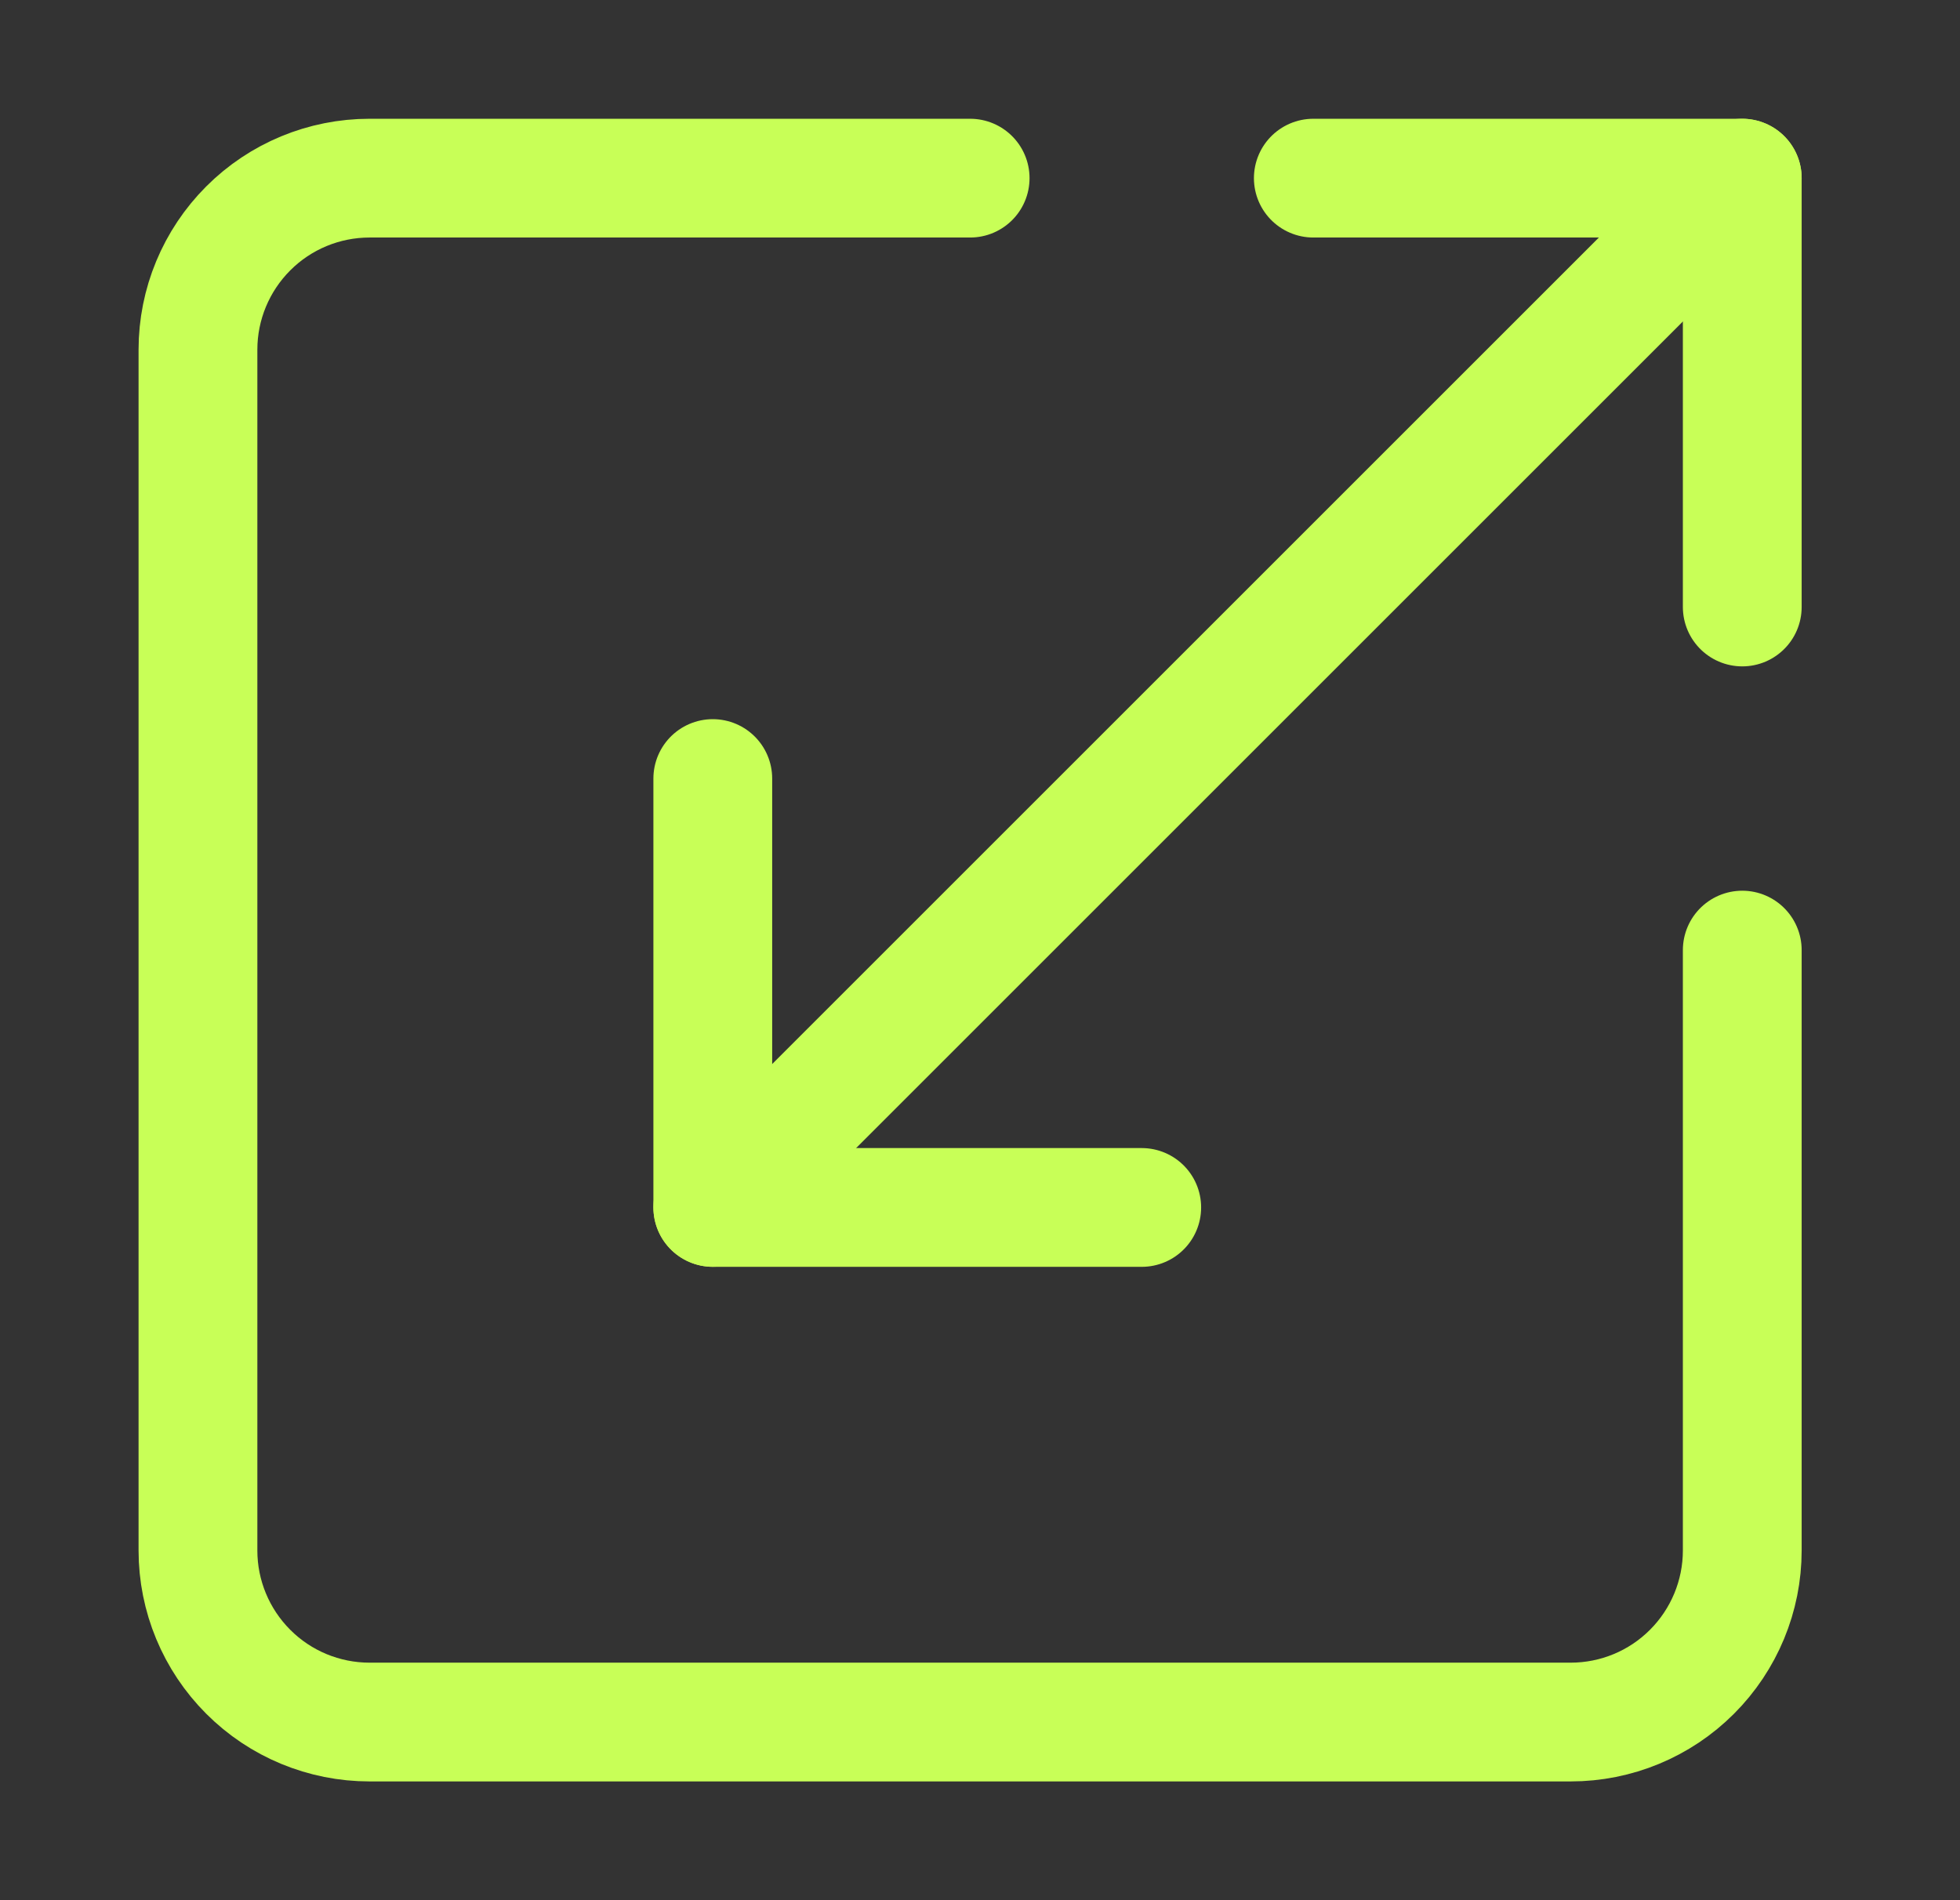
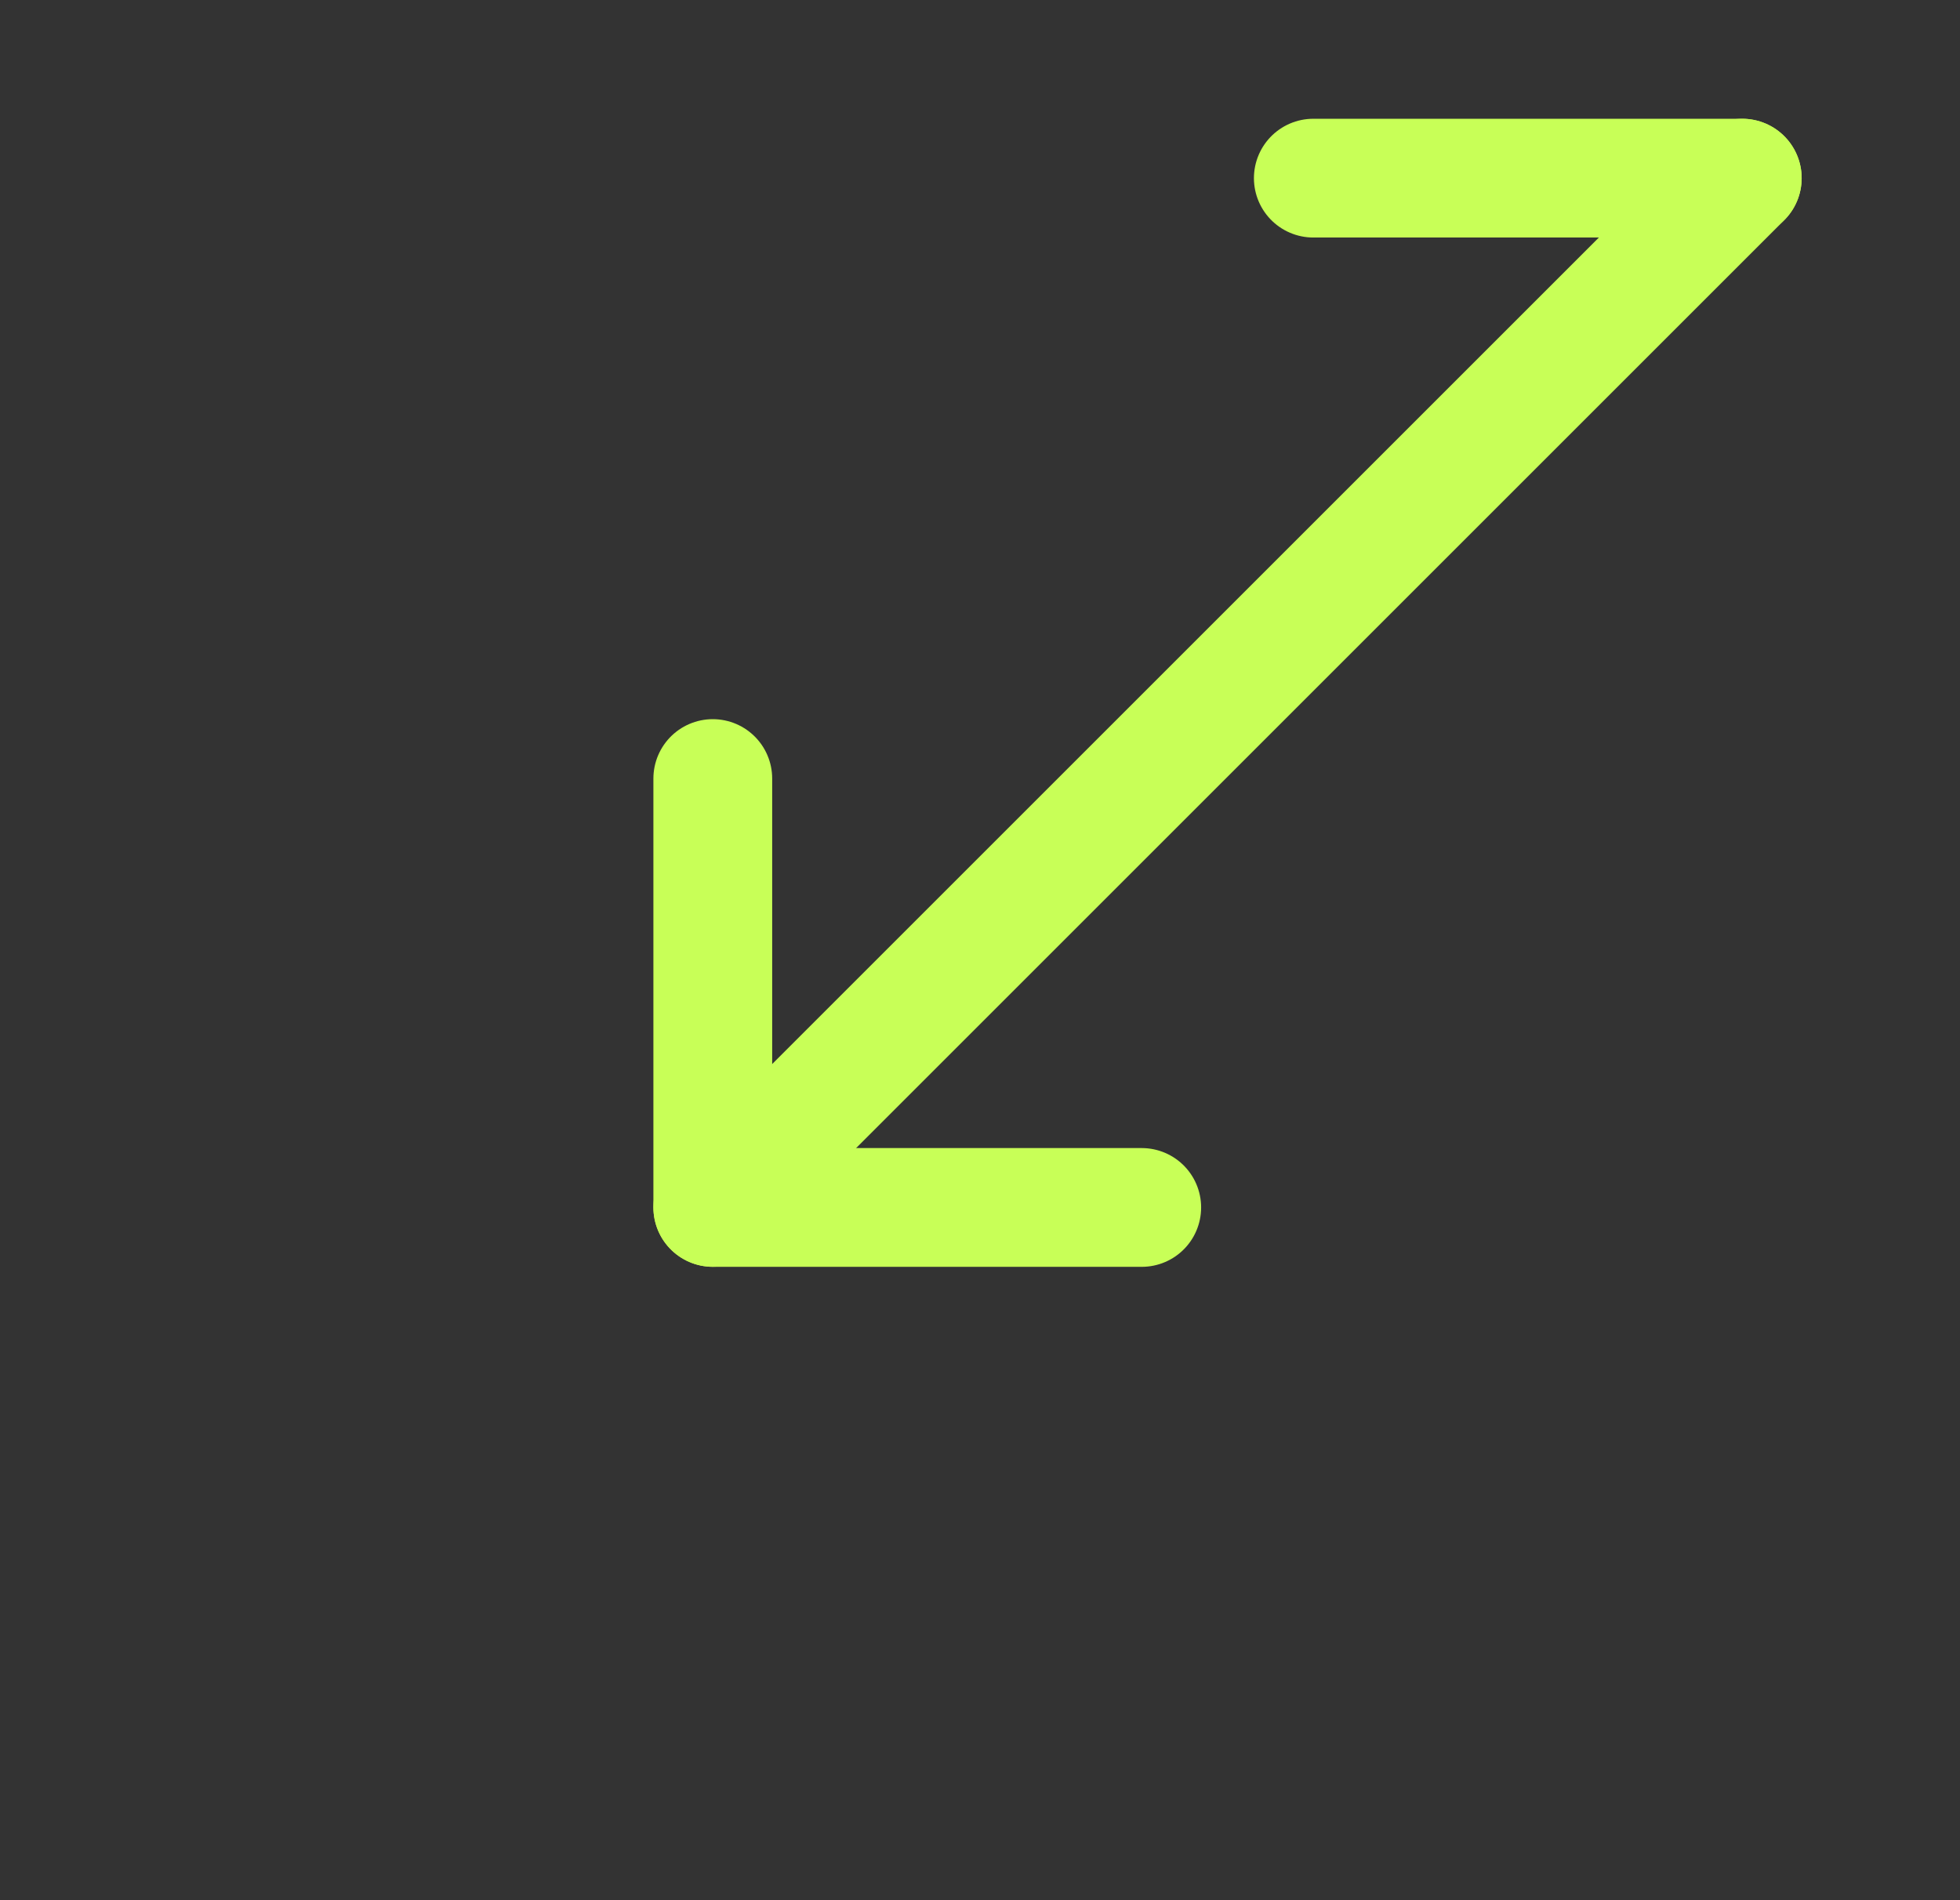
<svg xmlns="http://www.w3.org/2000/svg" width="33" height="32" viewBox="0 0 33 32" fill="none">
  <rect x="0" y="0" width="33" height="32" fill="#333333" stroke="none" />
-   <path d="M16.334 3H6.222C5.456 3 4.721 3.304 4.18 3.846C3.638 4.388 3.333 5.123 3.333 5.889V26.111C3.333 26.877 3.638 27.612 4.18 28.154C4.721 28.696 5.456 29 6.222 29H26.445C27.211 29 27.946 28.696 28.487 28.154C29.029 27.612 29.334 26.877 29.334 26.111V16" stroke="#C8FF57" stroke-width="2" stroke-linecap="round" stroke-linejoin="round" />
  <path d="M19.223 20.334H12.001V13.111" stroke="#C8FF57" stroke-width="2" stroke-linecap="round" stroke-linejoin="round" />
-   <path d="M22.112 3H29.334V10.222" stroke="#C8FF57" stroke-width="2" stroke-linecap="round" stroke-linejoin="round" />
+   <path d="M22.112 3H29.334" stroke="#C8FF57" stroke-width="2" stroke-linecap="round" stroke-linejoin="round" />
  <path d="M29.334 3L12.001 20.333" stroke="#C8FF57" stroke-width="2" stroke-linecap="round" stroke-linejoin="round" />
</svg>